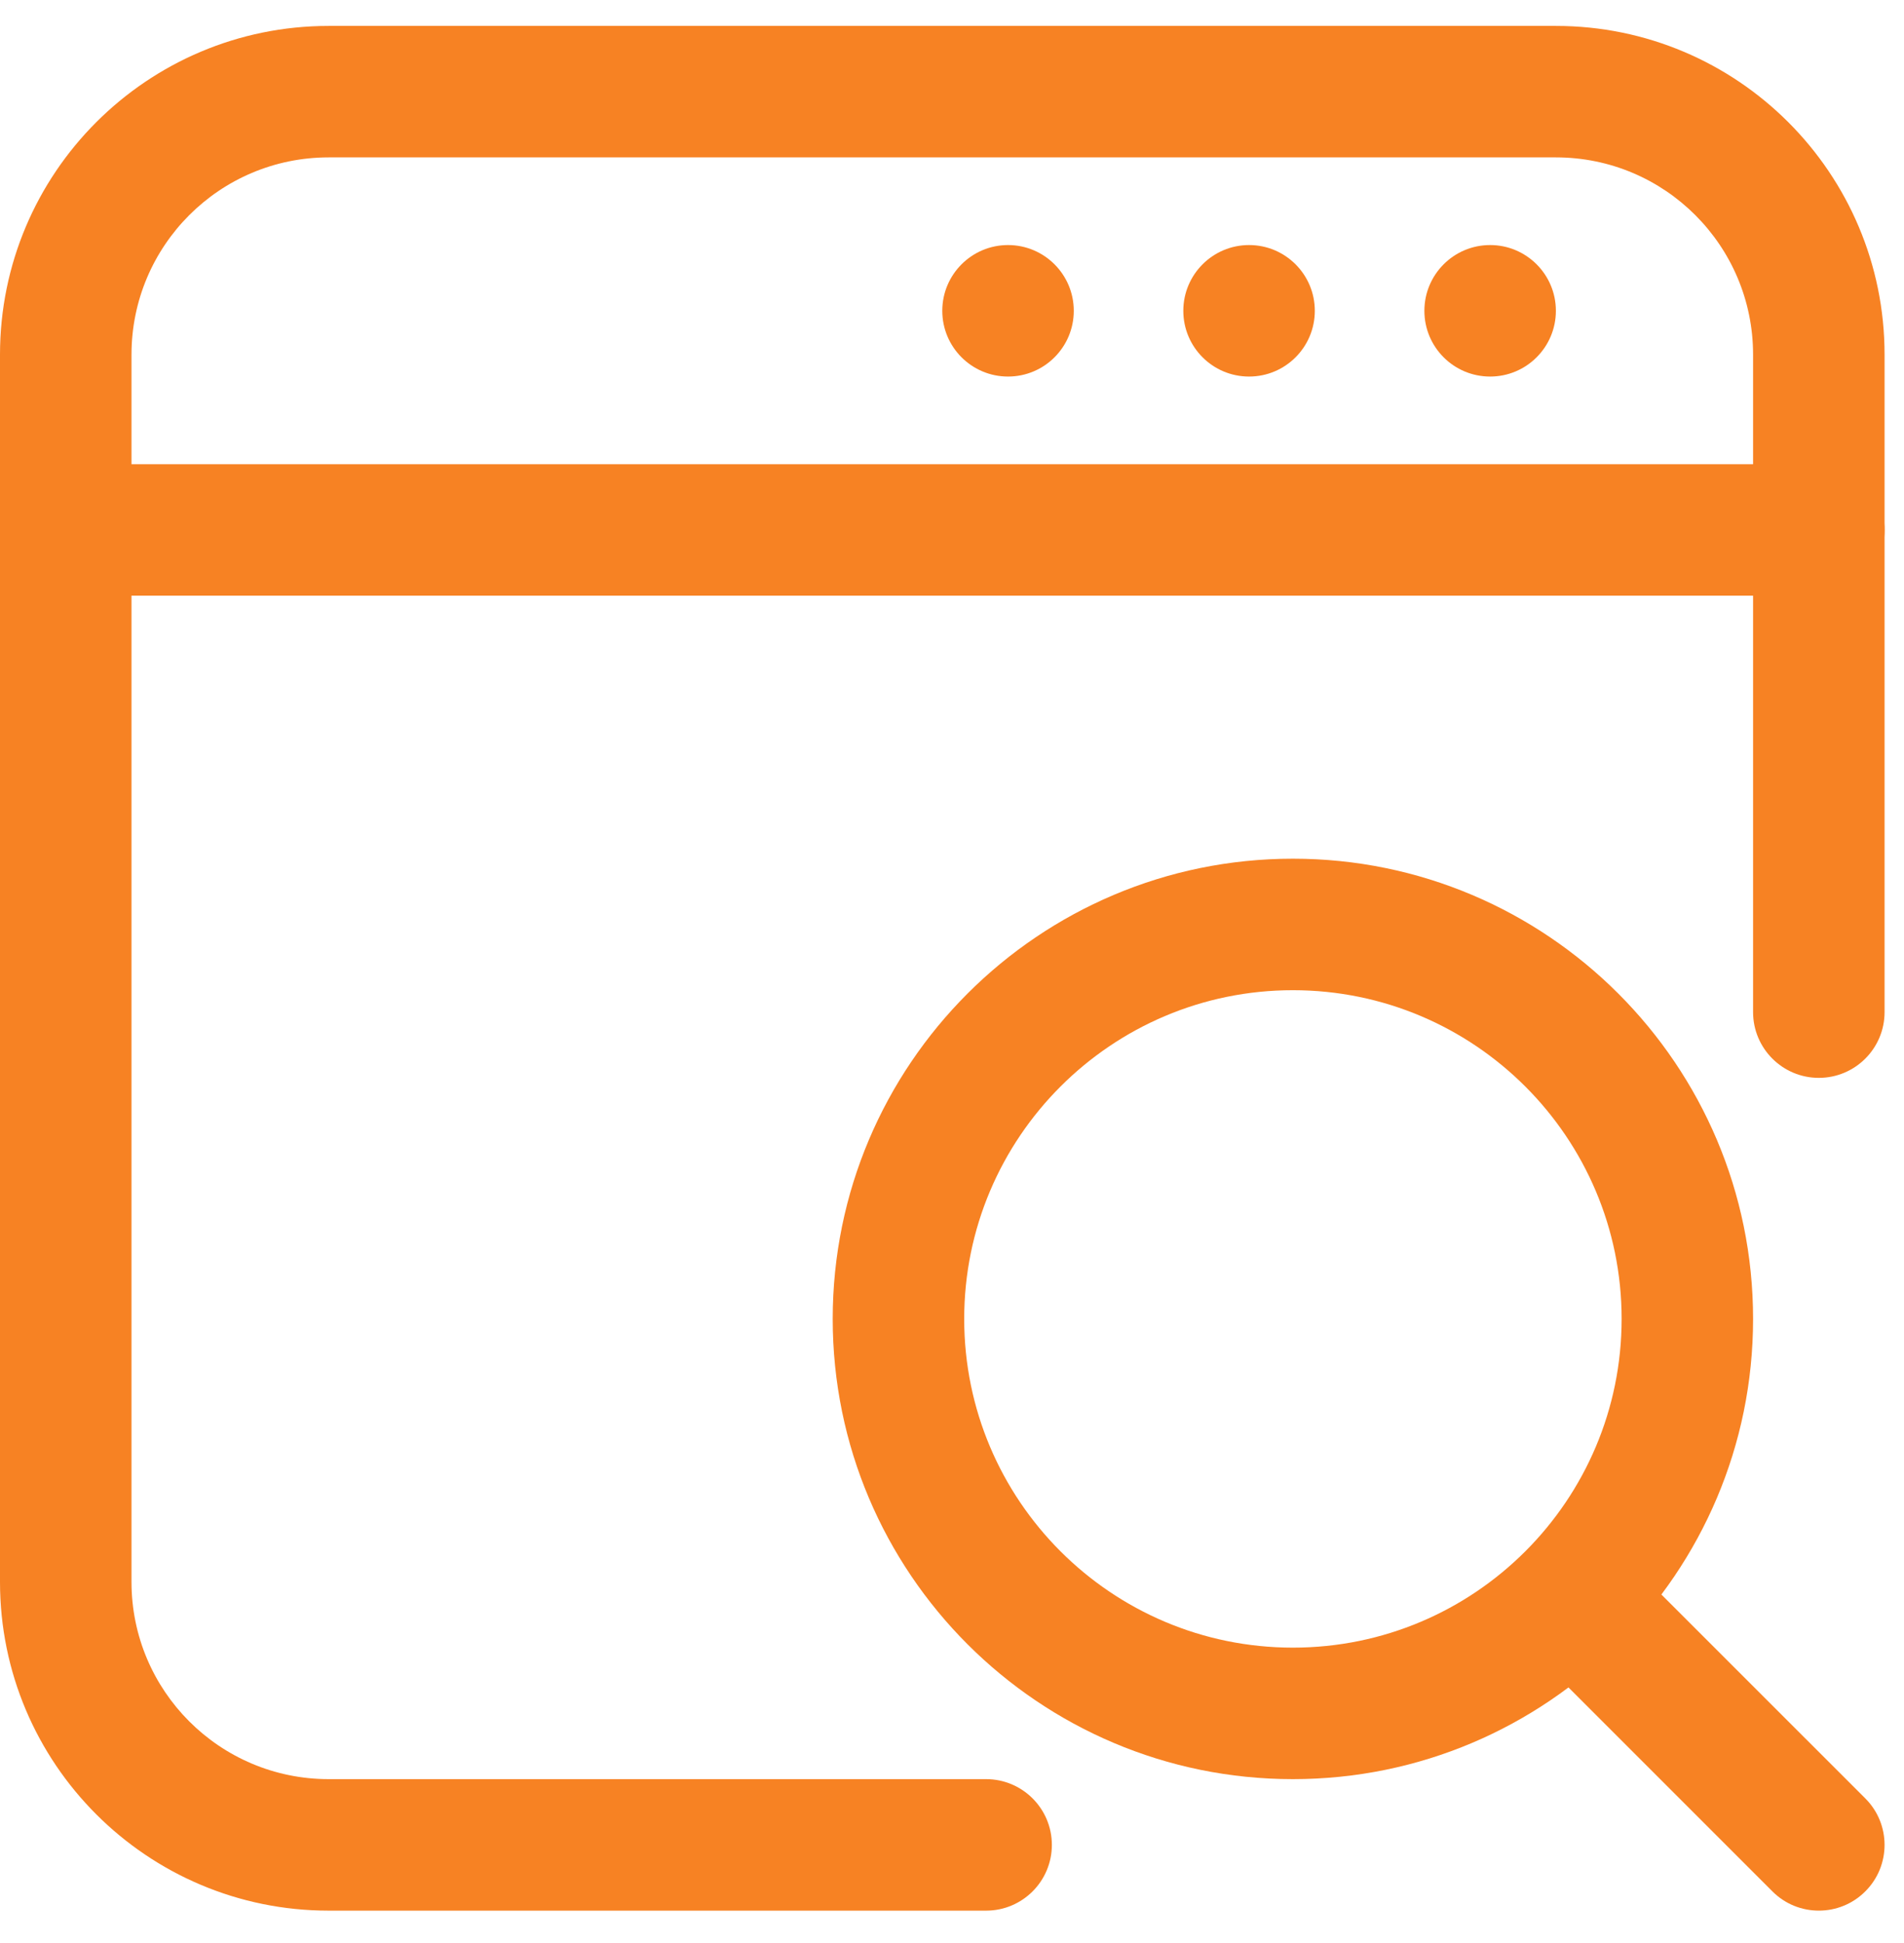
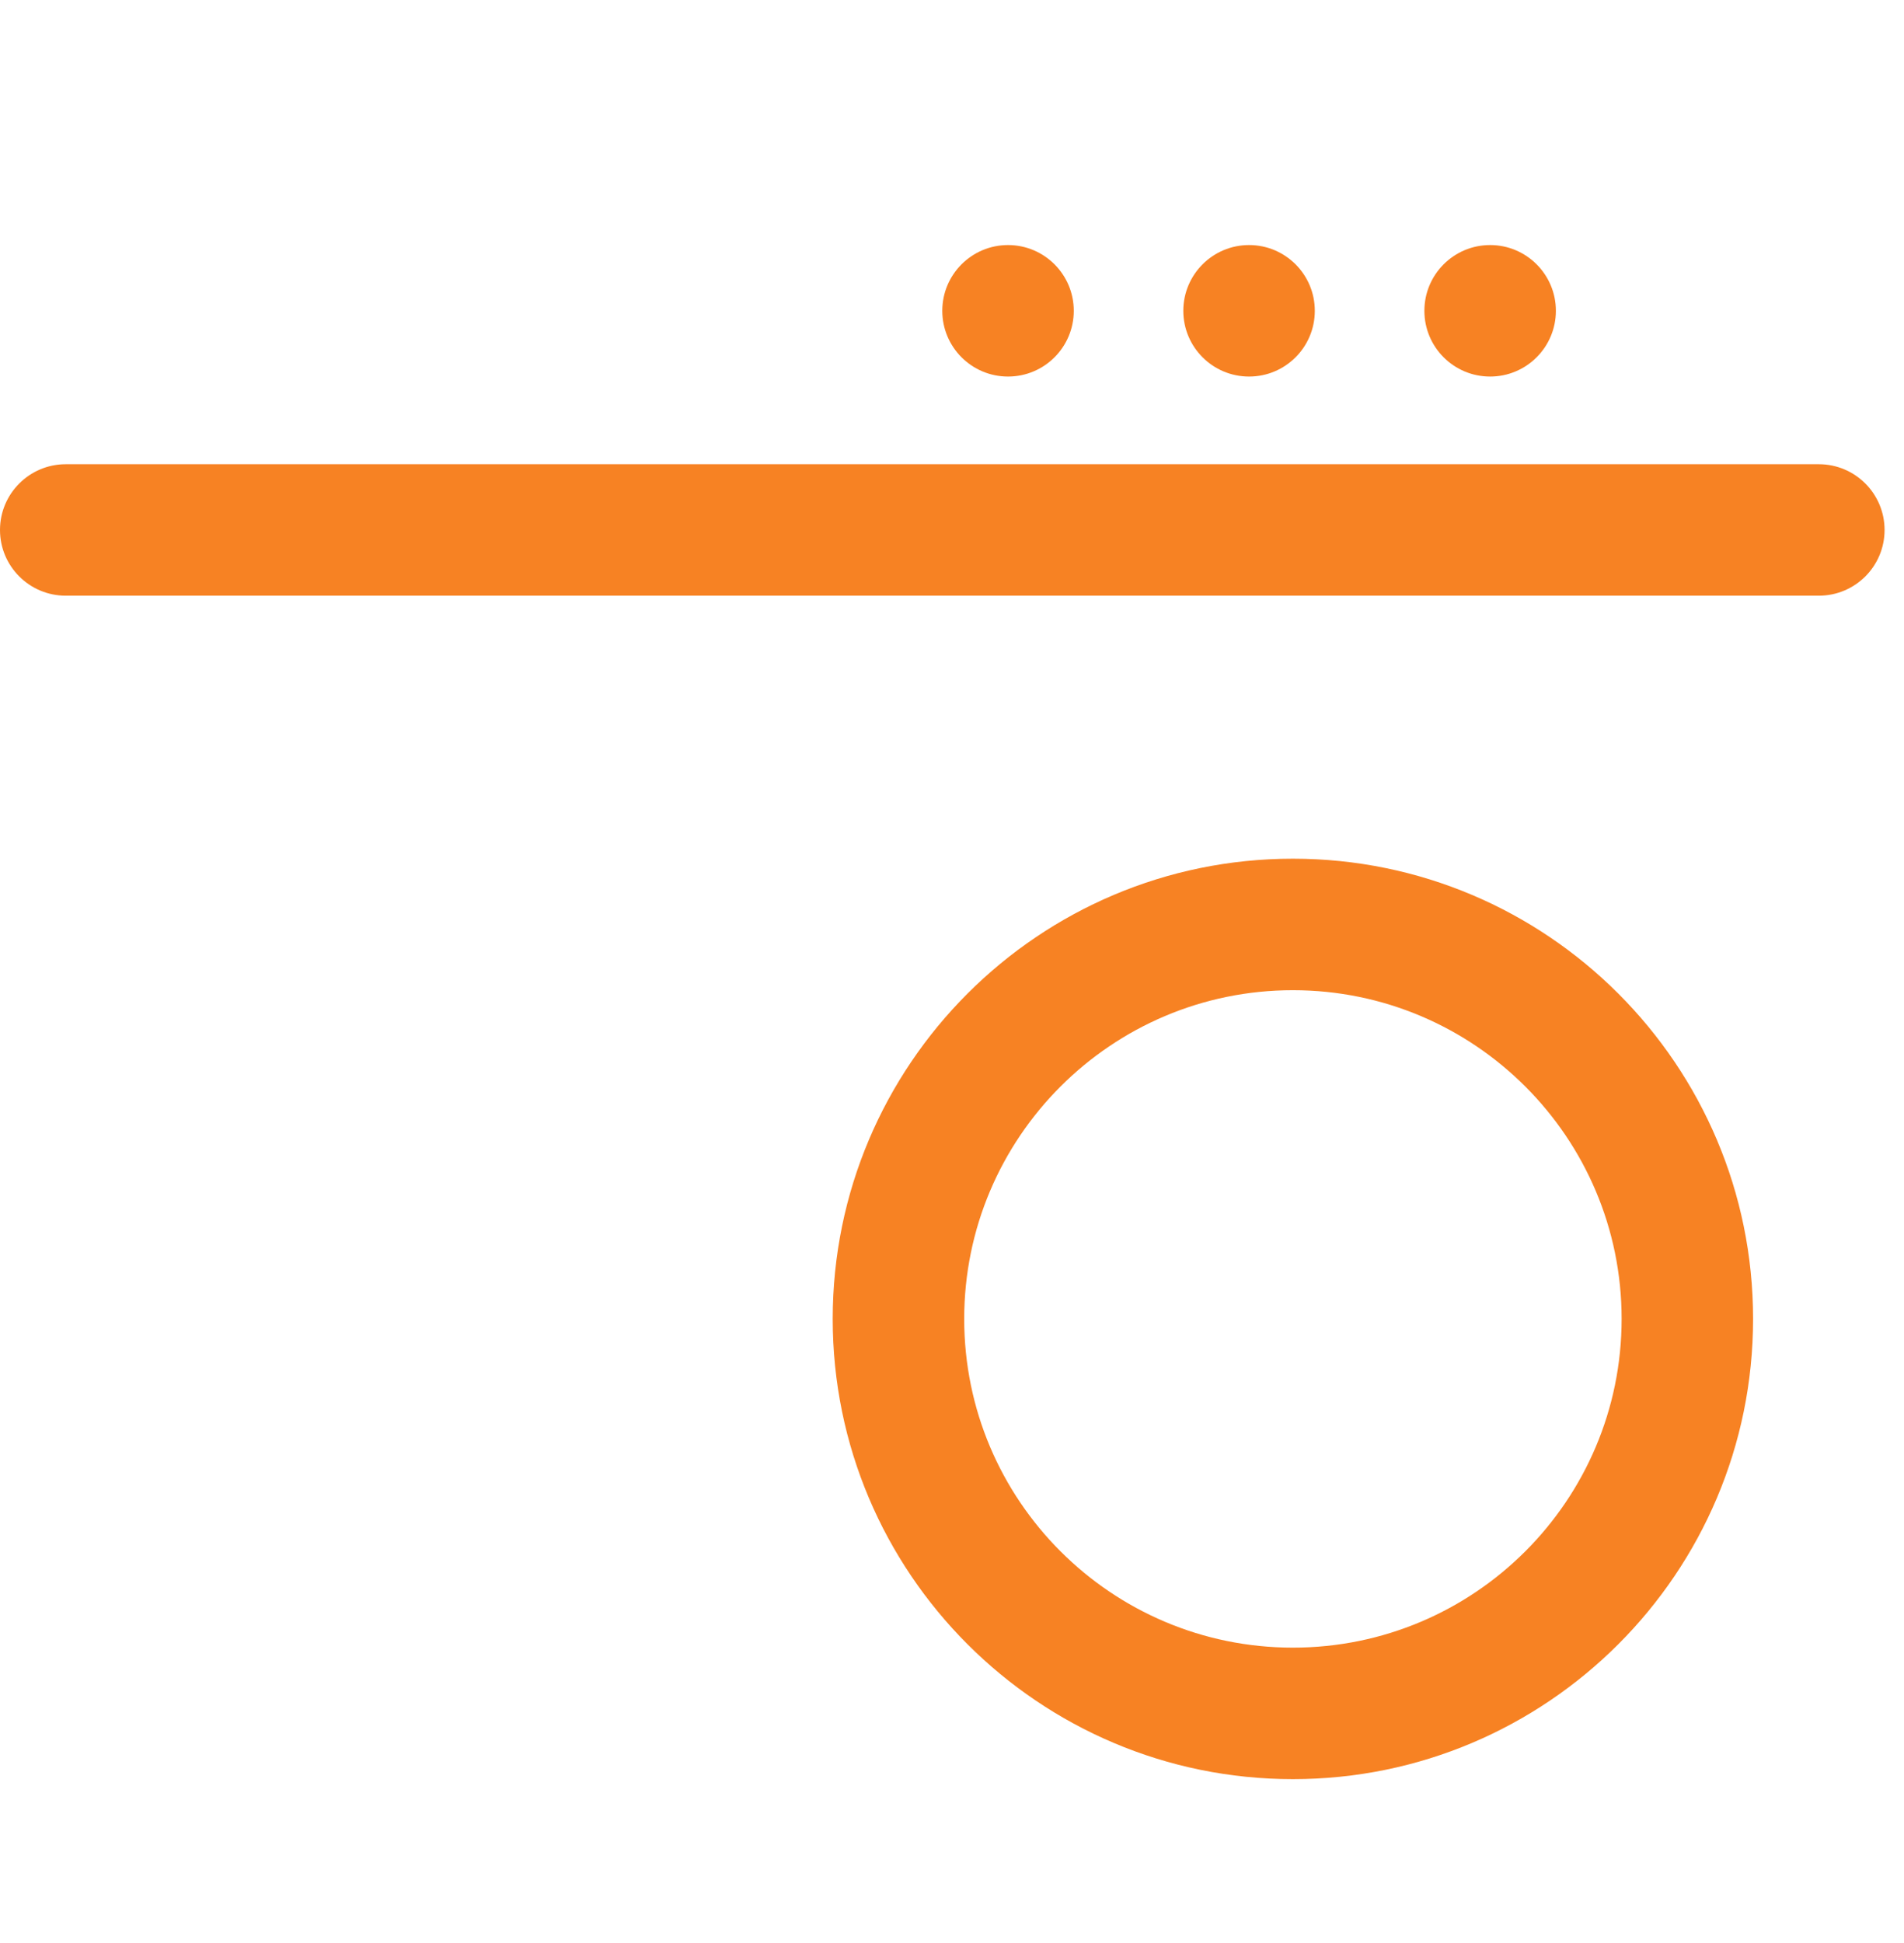
<svg xmlns="http://www.w3.org/2000/svg" width="49" height="50" viewBox="0 0 49 50" fill="none">
-   <path fill-rule="evenodd" clip-rule="evenodd" d="M48.5 26.045V9.126C48.5 4.454 44.712 0.667 40.041 0.667C31.523 0.667 16.977 0.667 8.459 0.667C3.787 0.667 -0 4.454 -0 9.126V40.708C-0 45.379 3.787 49.167 8.459 49.167H25.378C26.312 49.167 27.07 48.409 27.07 47.475C27.07 46.541 26.312 45.783 25.378 45.783H8.459C5.655 45.783 3.384 43.511 3.384 40.708V9.126C3.384 6.322 5.655 4.05 8.459 4.05H40.041C42.845 4.05 45.116 6.322 45.116 9.126V26.045C45.116 26.979 45.874 27.737 46.808 27.737C47.742 27.737 48.5 26.979 48.5 26.045Z" fill="#F78223" />
  <path fill-rule="evenodd" clip-rule="evenodd" d="M46.808 11.946H1.692C0.758 11.946 -0 12.704 -0 13.638C-0 14.572 0.758 15.329 1.692 15.329H46.808C47.742 15.329 48.5 14.572 48.5 13.638C48.5 12.704 47.742 11.946 46.808 11.946Z" fill="#F78223" />
  <path d="M25.942 9.69C26.876 9.69 27.634 8.933 27.634 7.998C27.634 7.064 26.876 6.306 25.942 6.306C25.008 6.306 24.25 7.064 24.25 7.998C24.25 8.933 25.008 9.69 25.942 9.69Z" fill="#F78223" />
  <path d="M32.145 9.69C33.08 9.69 33.837 8.933 33.837 7.998C33.837 7.064 33.08 6.306 32.145 6.306C31.211 6.306 30.453 7.064 30.453 7.998C30.453 8.933 31.211 9.69 32.145 9.69Z" fill="#F78223" />
  <path d="M38.349 9.69C39.283 9.69 40.041 8.933 40.041 7.998C40.041 7.064 39.283 6.306 38.349 6.306C37.414 6.306 36.657 7.064 36.657 7.998C36.657 8.933 37.414 9.69 38.349 9.69Z" fill="#F78223" />
  <path fill-rule="evenodd" clip-rule="evenodd" d="M33.273 22.097C26.736 22.097 21.43 27.403 21.43 33.94C21.43 40.477 26.736 45.783 33.273 45.783C39.811 45.783 45.116 40.477 45.116 33.94C45.116 27.403 39.811 22.097 33.273 22.097ZM33.273 25.481C37.943 25.481 41.733 29.271 41.733 33.94C41.733 38.61 37.943 42.399 33.273 42.399C28.604 42.399 24.814 38.61 24.814 33.94C24.814 29.271 28.604 25.481 33.273 25.481Z" fill="#F78223" />
-   <path fill-rule="evenodd" clip-rule="evenodd" d="M39.973 43.031L45.613 48.671C46.271 49.332 47.345 49.332 48.004 48.671C48.665 48.012 48.665 46.938 48.004 46.279L42.364 40.64C41.706 39.979 40.632 39.979 39.973 40.64C39.312 41.299 39.312 42.372 39.973 43.031Z" fill="#F78223" />
</svg>